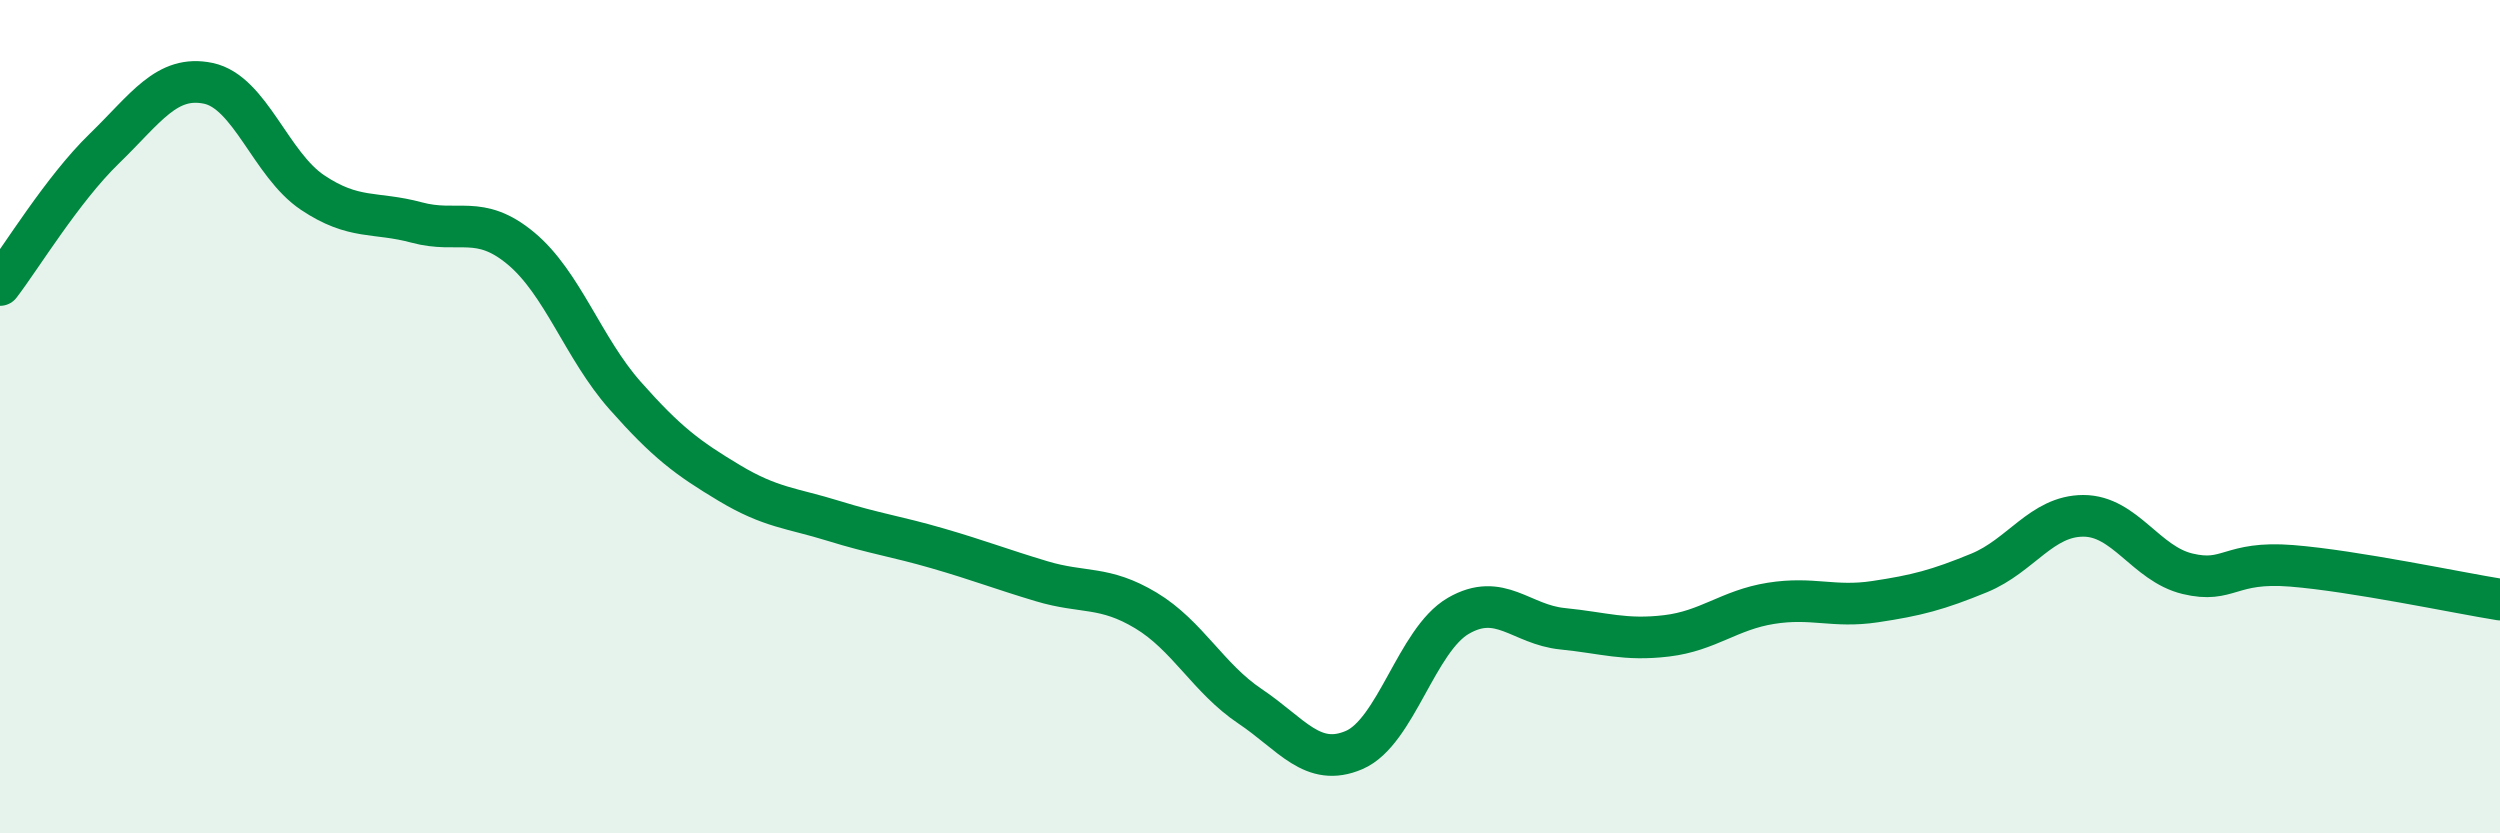
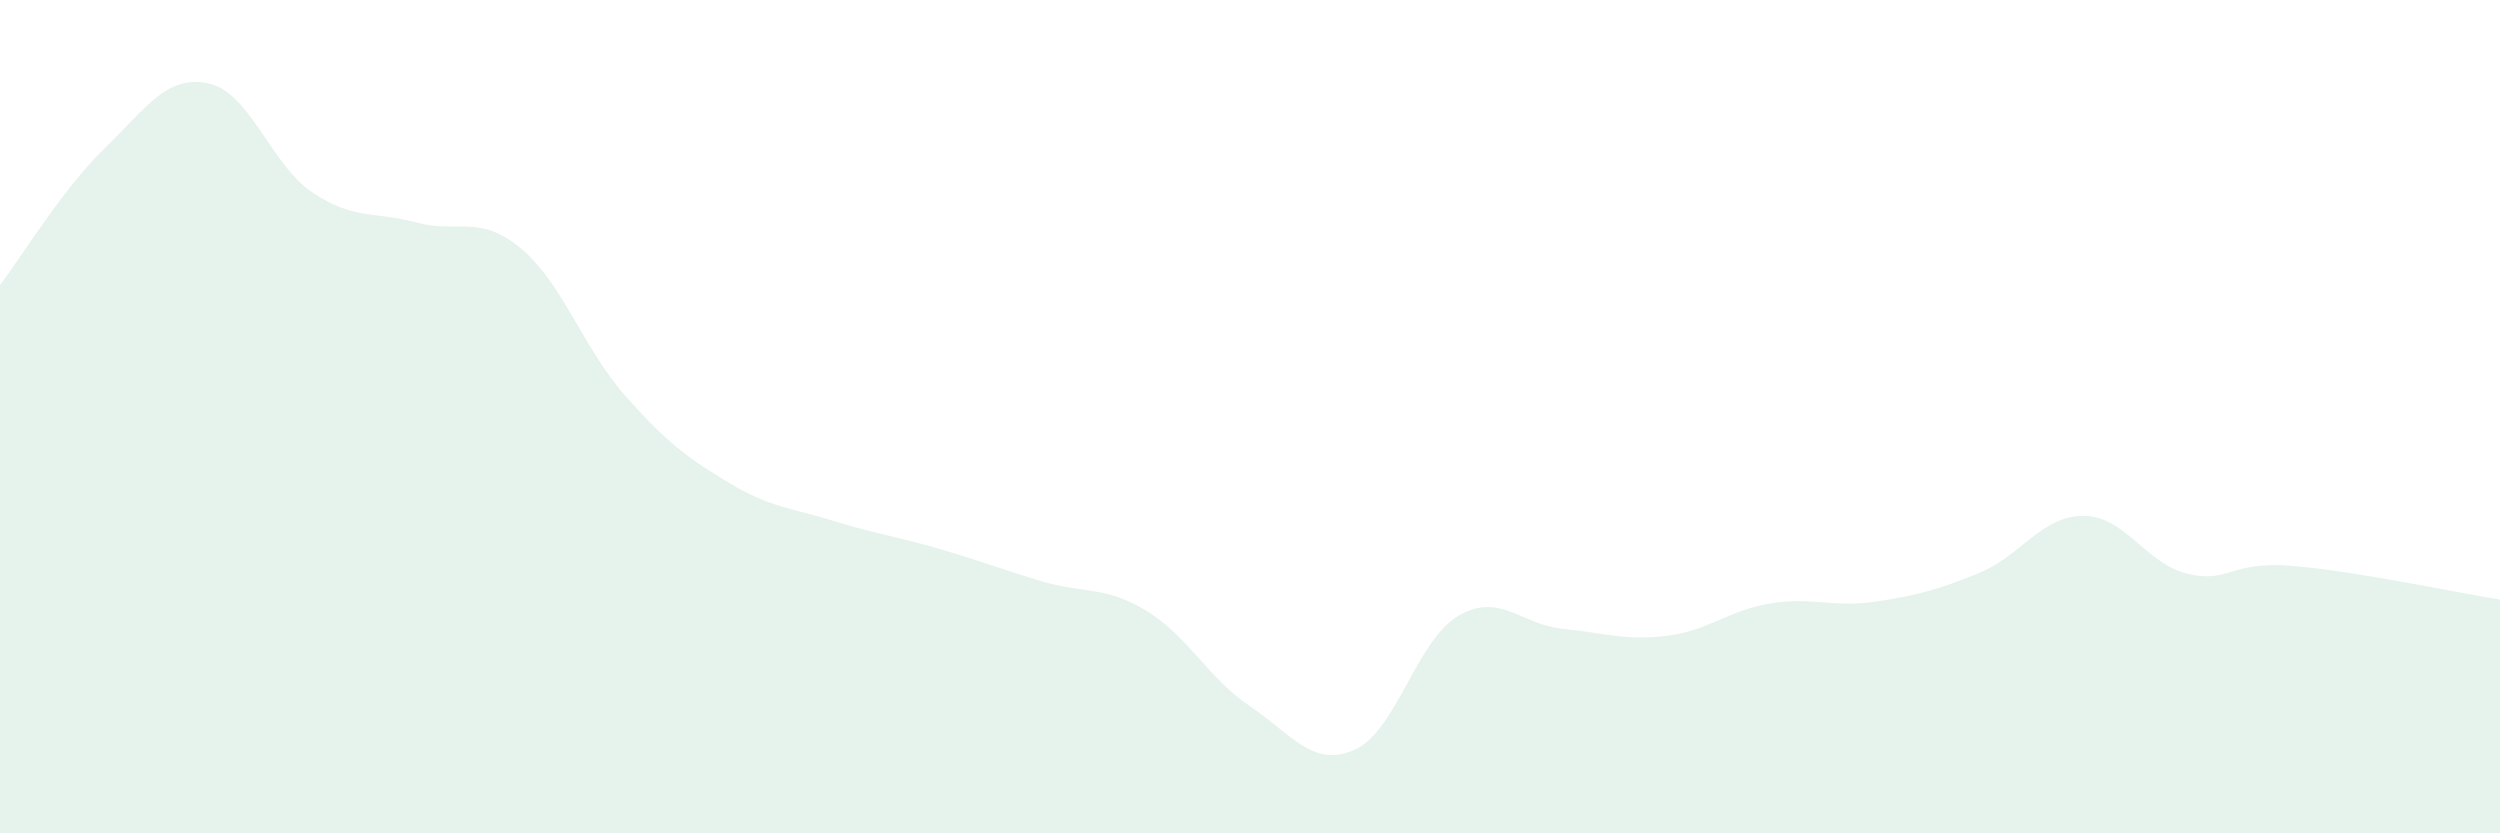
<svg xmlns="http://www.w3.org/2000/svg" width="60" height="20" viewBox="0 0 60 20">
  <path d="M 0,6.84 C 0.5,6.19 1.5,4.54 2.5,3.57 C 3.5,2.6 4,1.79 5,2 C 6,2.21 6.5,3.95 7.5,4.62 C 8.5,5.29 9,5.07 10,5.34 C 11,5.61 11.5,5.13 12.5,5.96 C 13.5,6.79 14,8.36 15,9.49 C 16,10.62 16.5,10.99 17.5,11.59 C 18.5,12.19 19,12.19 20,12.5 C 21,12.81 21.5,12.87 22.5,13.16 C 23.5,13.45 24,13.65 25,13.95 C 26,14.25 26.5,14.05 27.5,14.65 C 28.5,15.25 29,16.28 30,16.95 C 31,17.62 31.5,18.43 32.5,18 C 33.5,17.57 34,15.36 35,14.78 C 36,14.2 36.5,14.99 37.5,15.09 C 38.5,15.19 39,15.38 40,15.26 C 41,15.14 41.5,14.64 42.5,14.48 C 43.5,14.32 44,14.59 45,14.44 C 46,14.29 46.5,14.16 47.5,13.75 C 48.5,13.34 49,12.38 50,12.38 C 51,12.38 51.5,13.53 52.5,13.77 C 53.5,14.01 53.5,13.46 55,13.58 C 56.5,13.7 59,14.23 60,14.39L60 20L0 20Z" fill="#008740" opacity="0.1" stroke-linecap="round" stroke-linejoin="round" />
-   <path d="M 0,6.84 C 0.5,6.19 1.5,4.54 2.5,3.57 C 3.5,2.6 4,1.79 5,2 C 6,2.21 6.5,3.95 7.5,4.62 C 8.5,5.29 9,5.07 10,5.34 C 11,5.61 11.5,5.13 12.5,5.96 C 13.5,6.79 14,8.36 15,9.49 C 16,10.62 16.5,10.99 17.5,11.59 C 18.5,12.19 19,12.19 20,12.5 C 21,12.81 21.5,12.87 22.5,13.16 C 23.5,13.45 24,13.65 25,13.95 C 26,14.25 26.5,14.05 27.5,14.65 C 28.5,15.25 29,16.28 30,16.95 C 31,17.62 31.5,18.43 32.5,18 C 33.5,17.57 34,15.36 35,14.78 C 36,14.2 36.5,14.99 37.5,15.09 C 38.5,15.19 39,15.38 40,15.26 C 41,15.14 41.5,14.64 42.5,14.48 C 43.5,14.32 44,14.59 45,14.44 C 46,14.29 46.5,14.16 47.5,13.75 C 48.5,13.34 49,12.38 50,12.38 C 51,12.38 51.5,13.53 52.5,13.77 C 53.5,14.01 53.5,13.46 55,13.58 C 56.5,13.7 59,14.23 60,14.39" stroke="#008740" stroke-width="1" fill="none" stroke-linecap="round" stroke-linejoin="round" />
</svg>